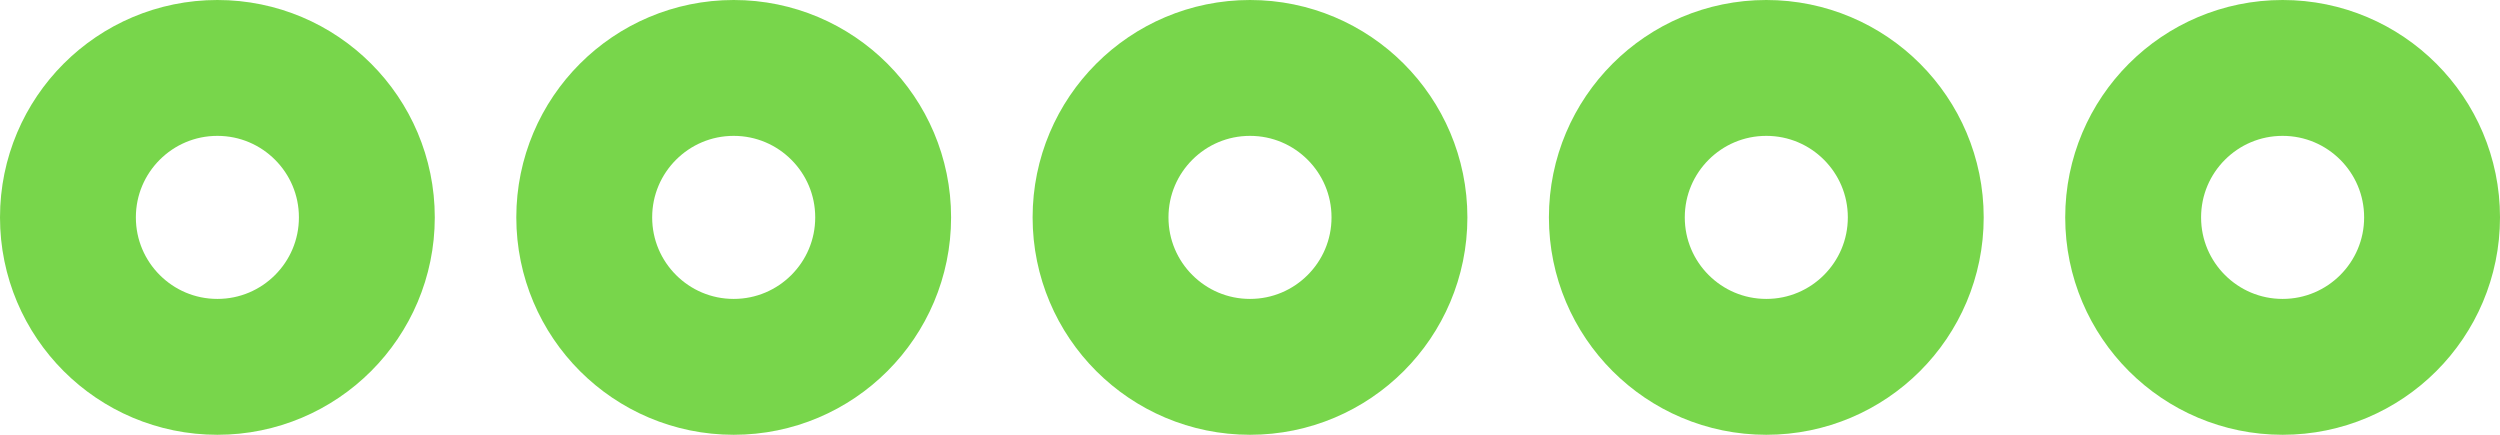
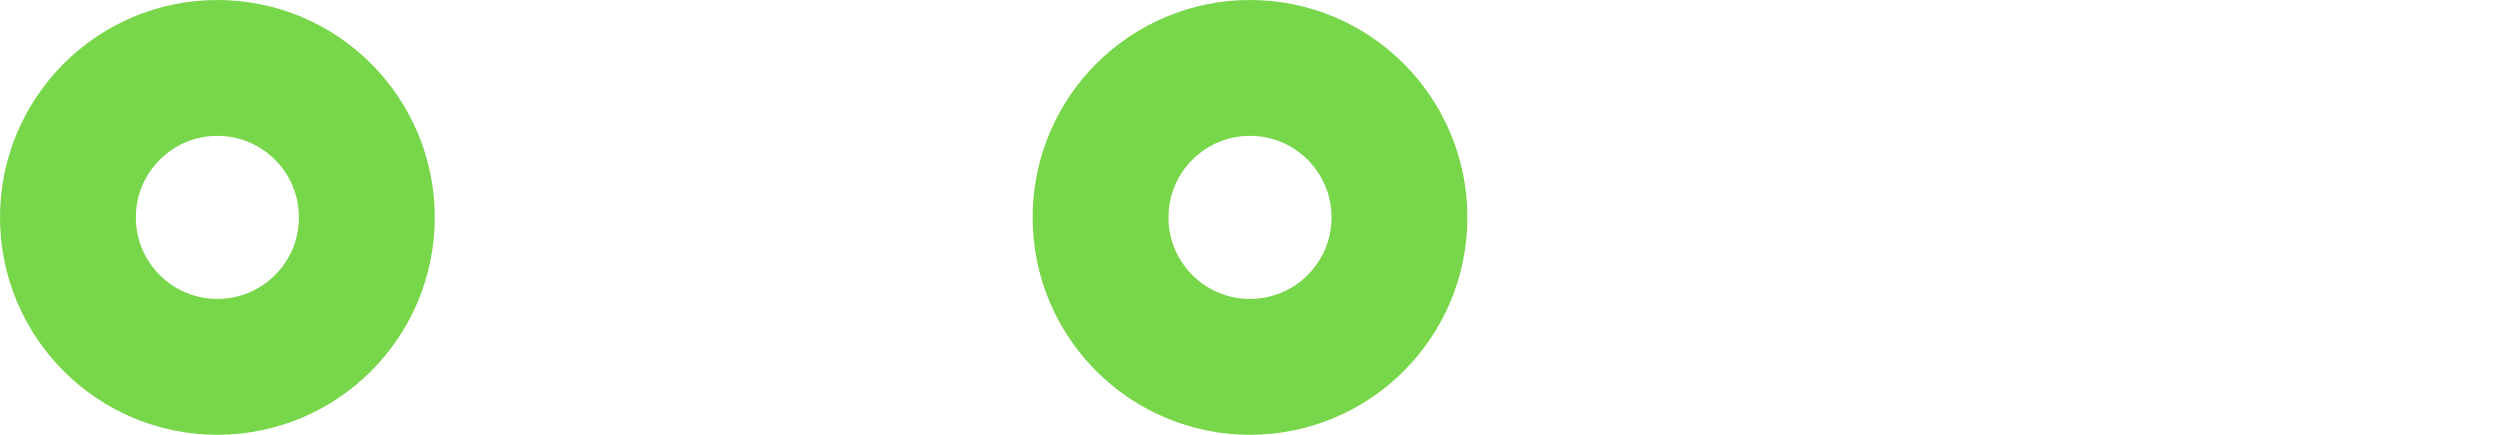
<svg xmlns="http://www.w3.org/2000/svg" width="92" height="16" viewBox="0 0 92 16" fill="none">
  <circle cx="8" cy="8" r="5.5" stroke="#78D64B" stroke-width="5" />
-   <circle cx="27" cy="8" r="5.5" stroke="#78D64B" stroke-width="5" />
  <circle cx="46" cy="8" r="5.5" stroke="#78D64B" stroke-width="5" />
-   <circle cx="65" cy="8" r="5.5" stroke="#78D64B" stroke-width="5" />
-   <circle cx="84" cy="8" r="5.5" stroke="#78D64B" stroke-width="5" />
</svg>